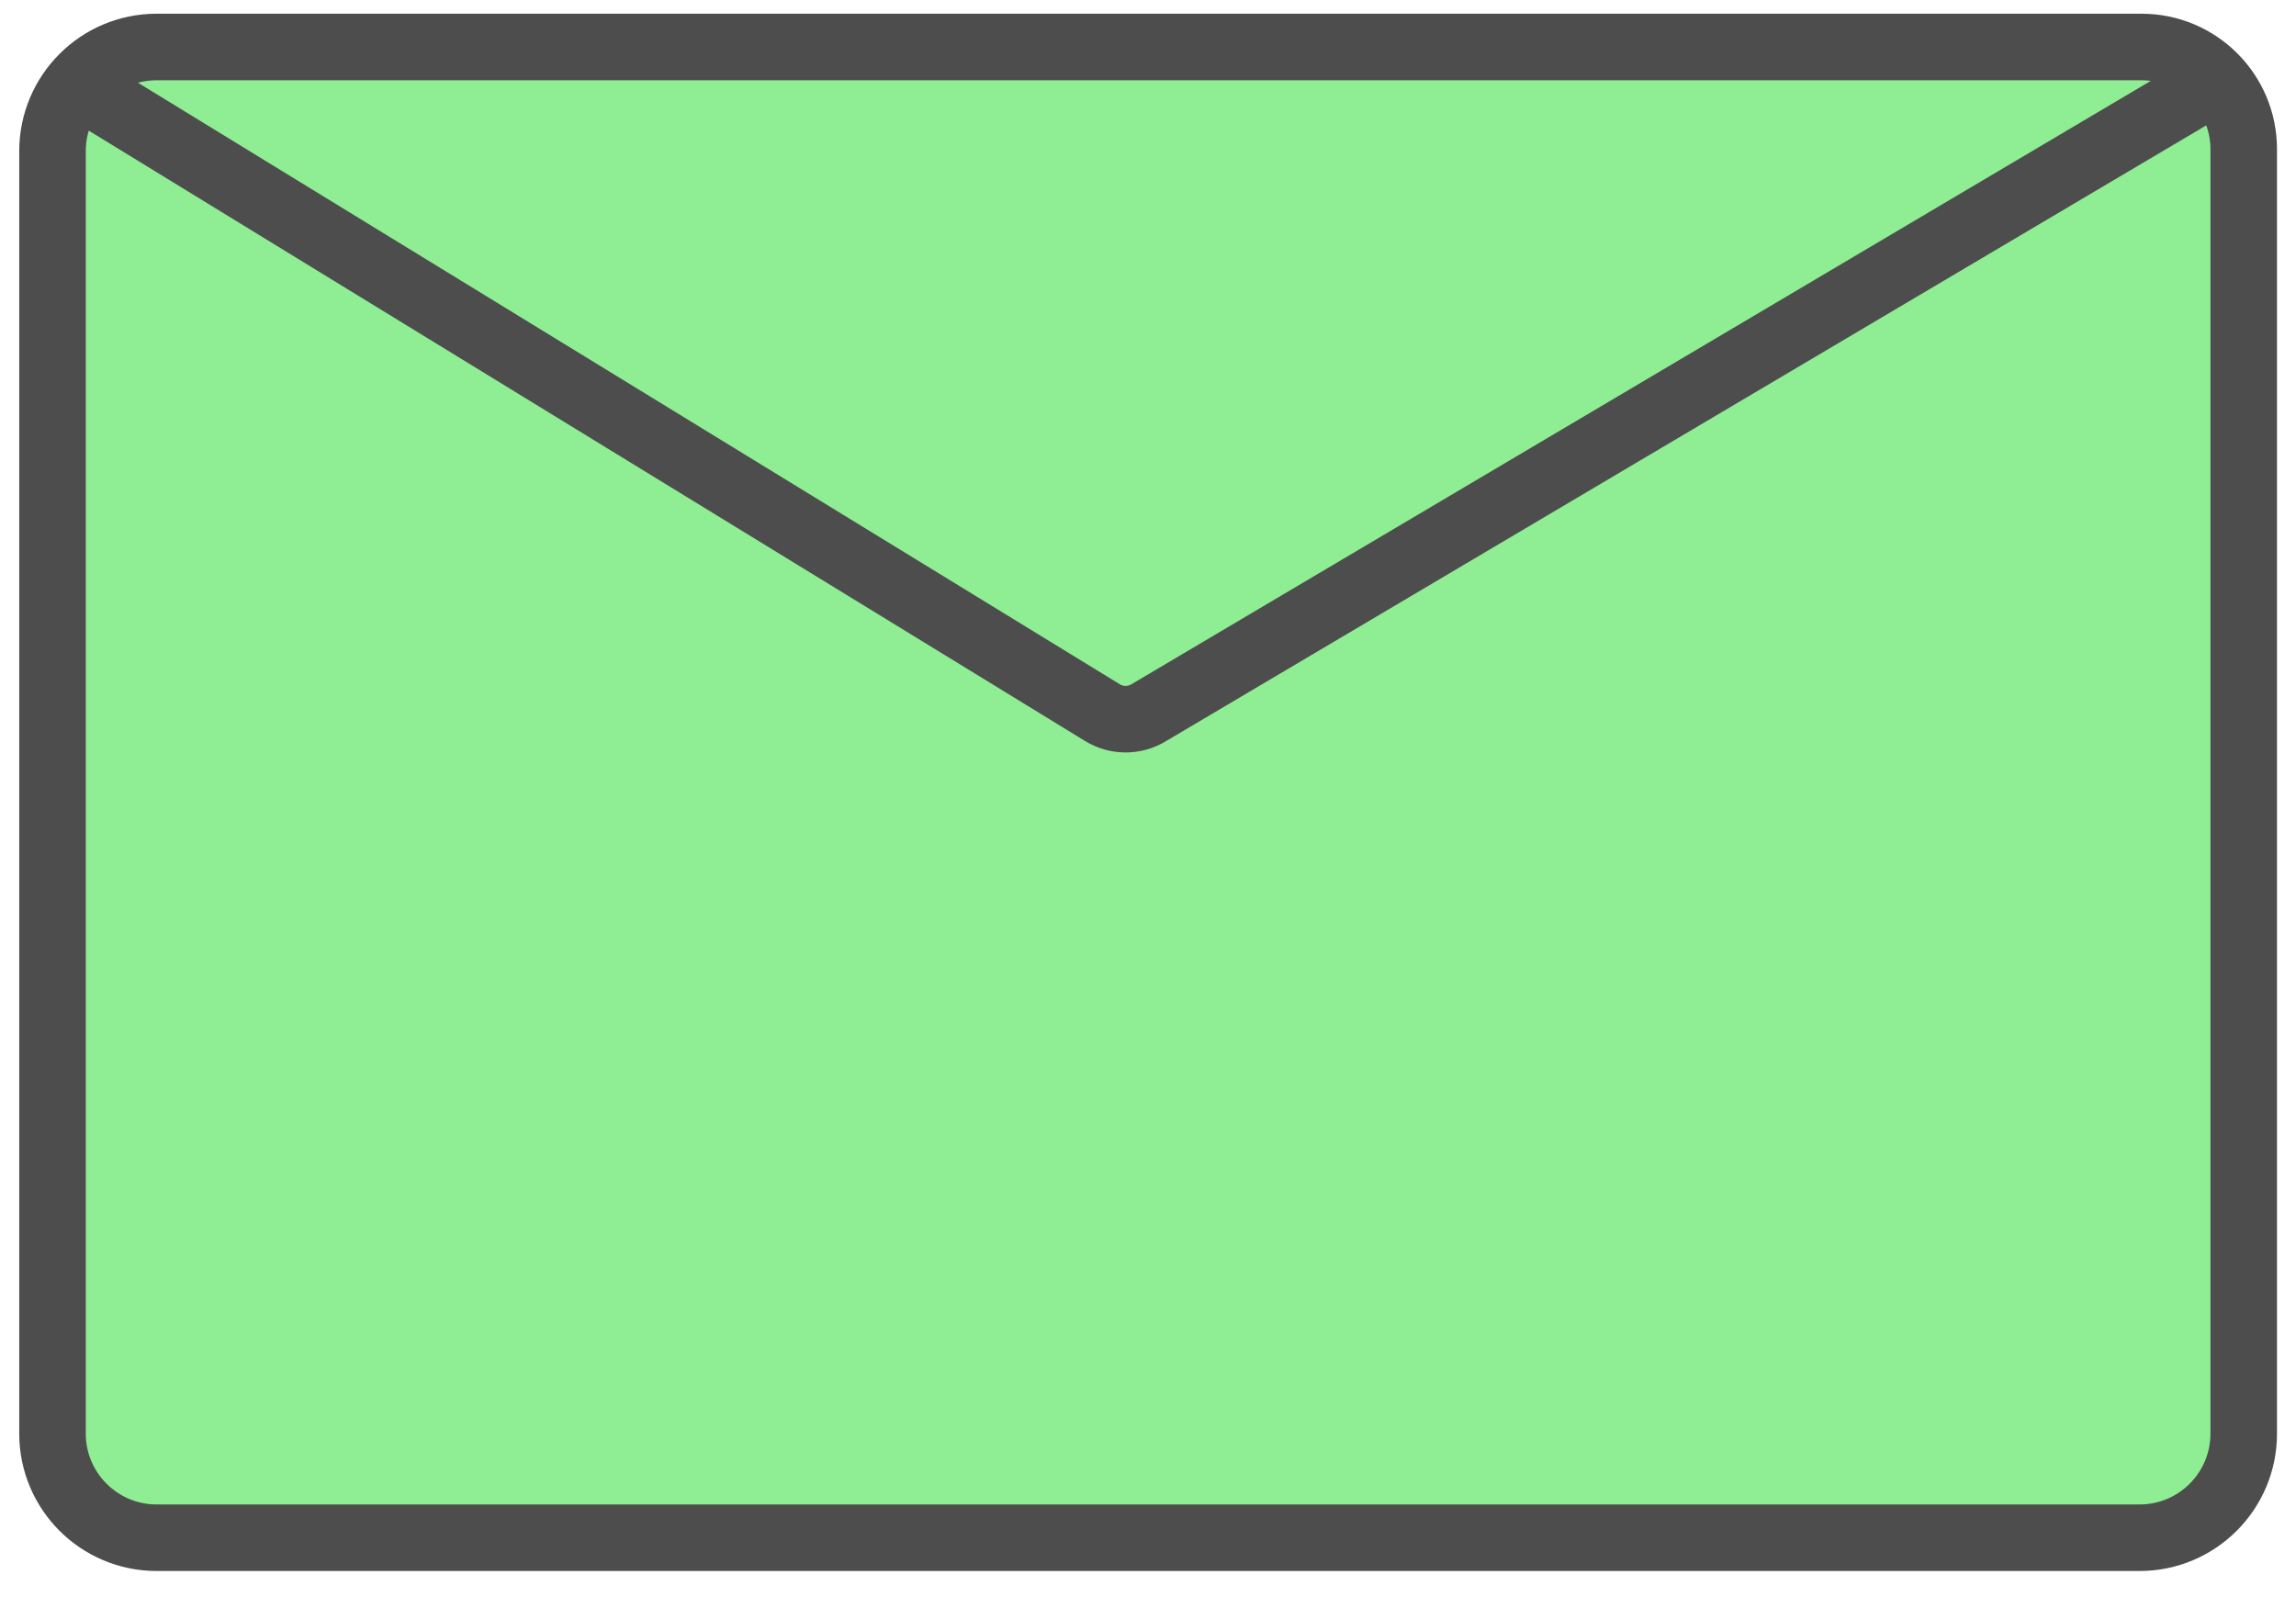
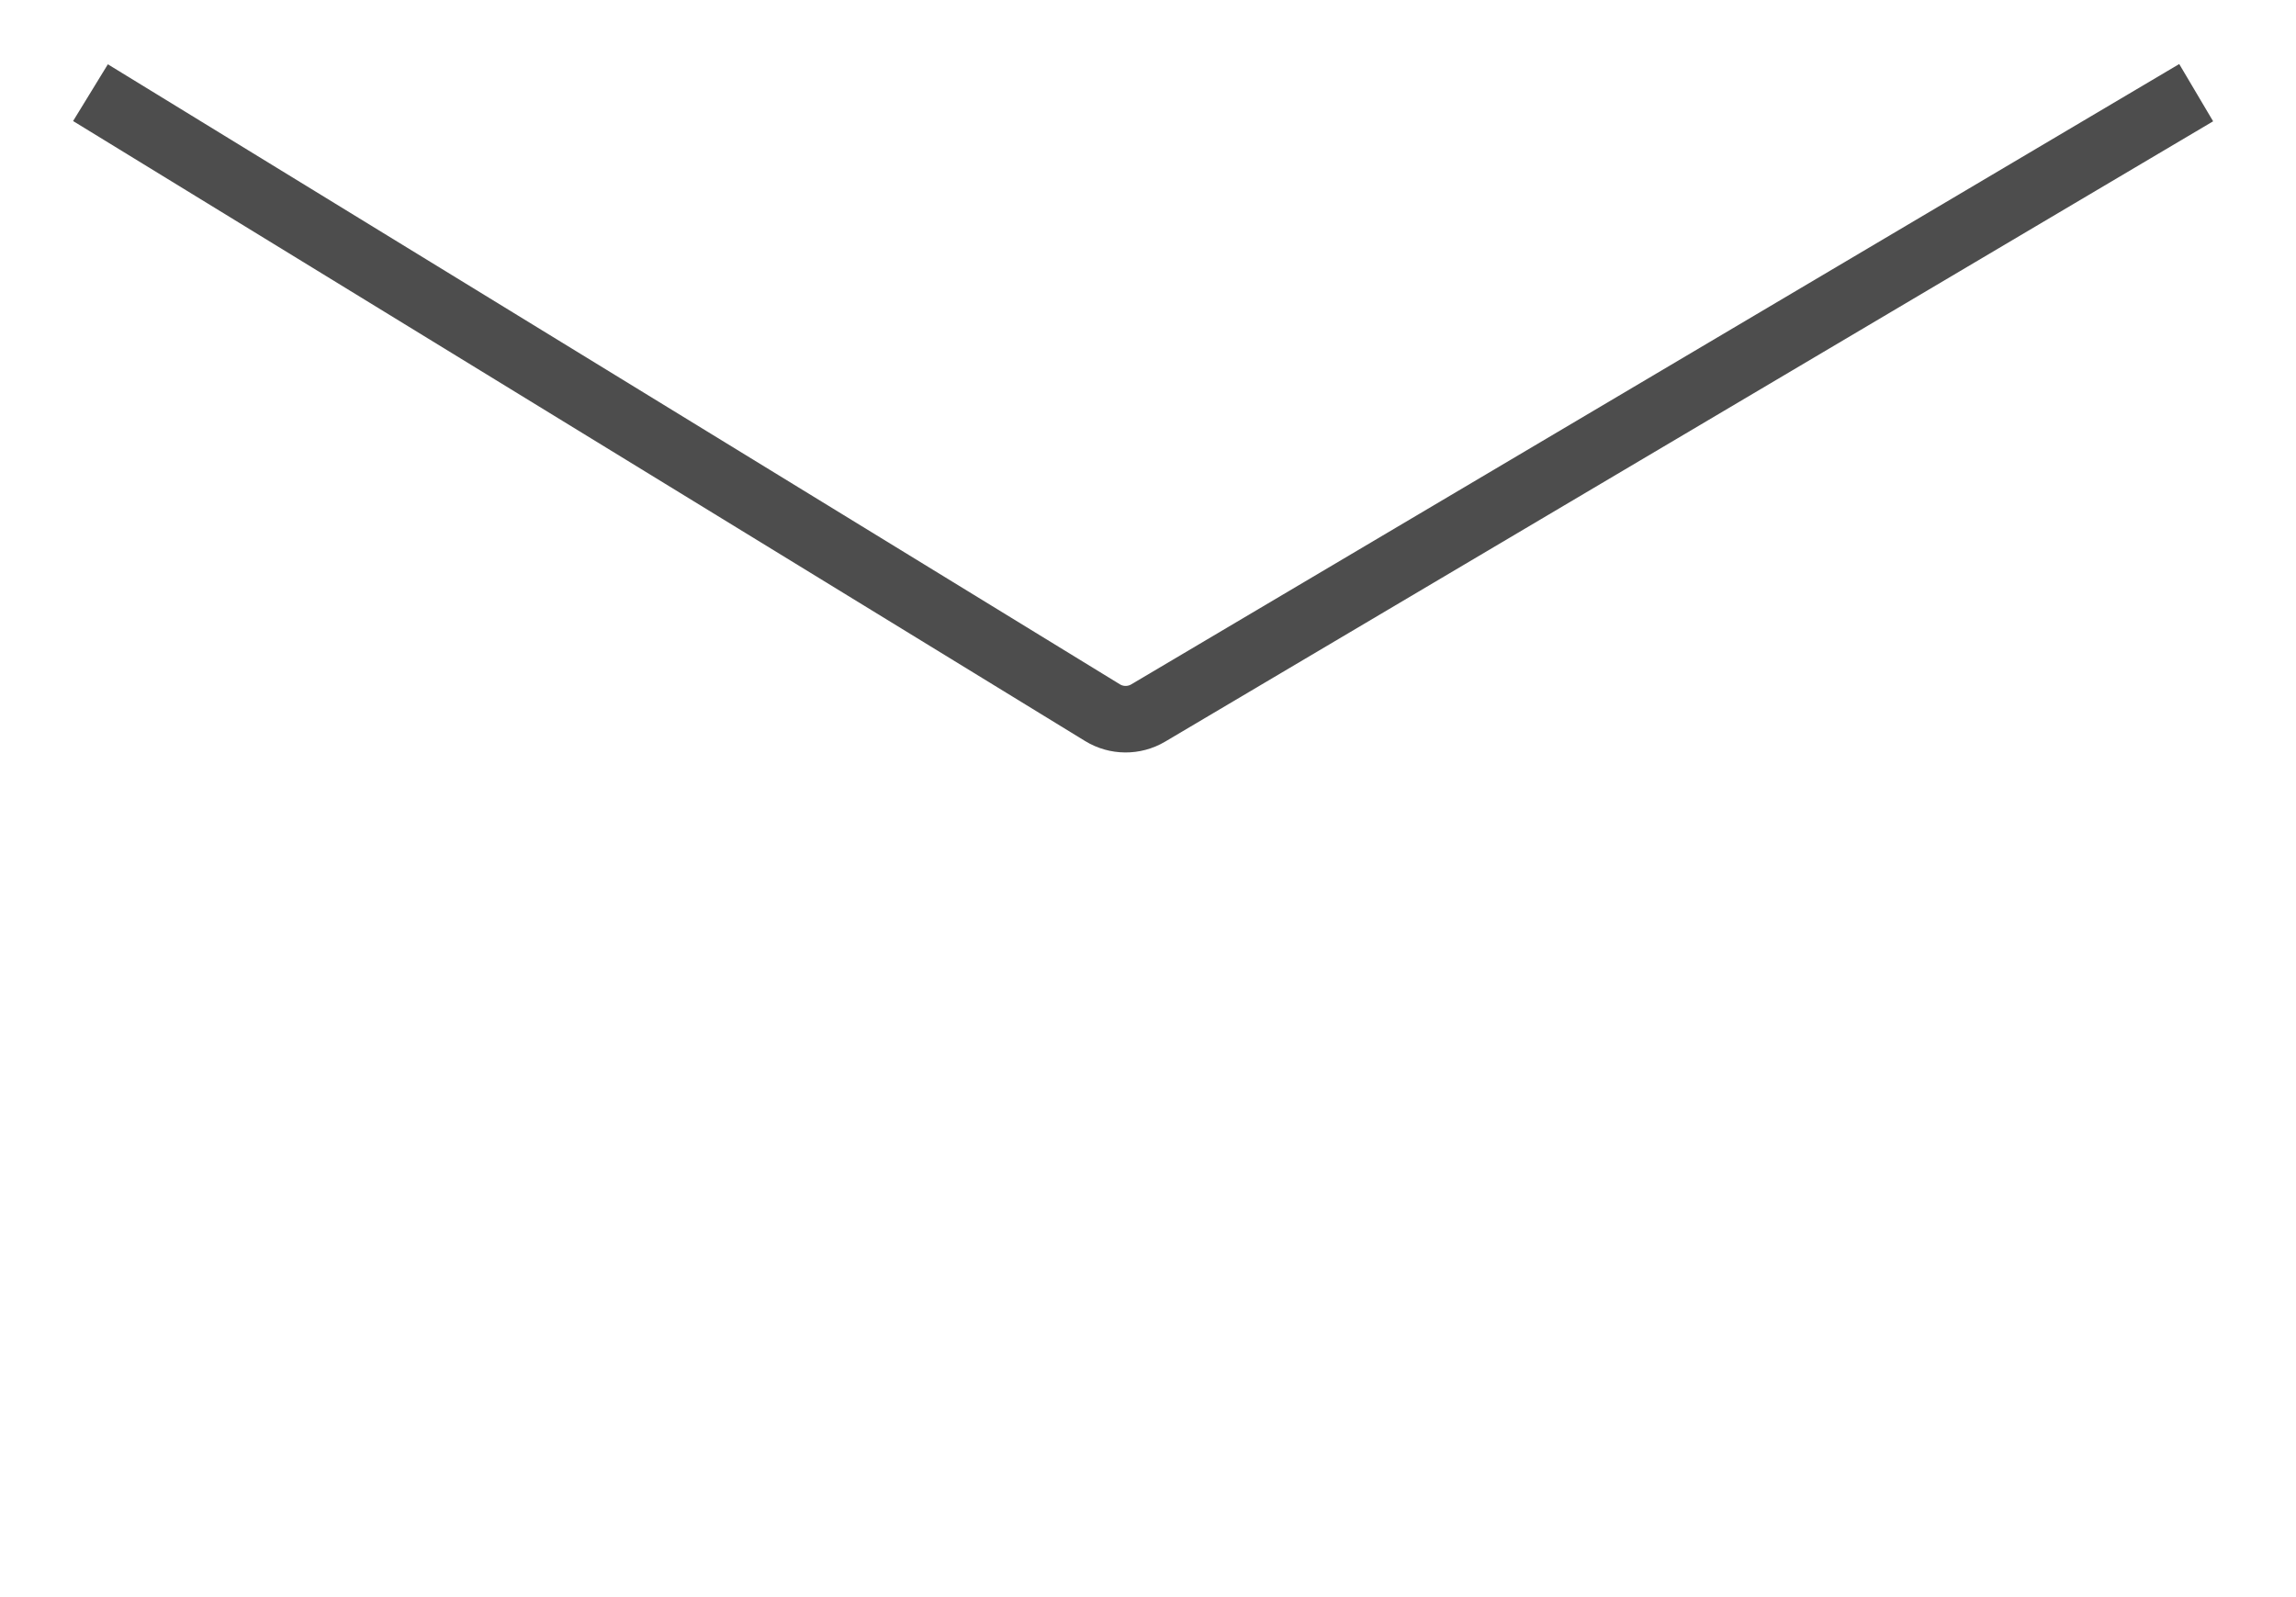
<svg xmlns="http://www.w3.org/2000/svg" width="69" height="48" viewBox="0 0 69 48" fill="none">
-   <path d="M4.708 46.215H34.096H52.416H64.299C66.028 46.215 67.429 44.814 67.429 43.085V34.826V32.073V4.542V4.483C67.429 2.787 66.054 1.412 64.358 1.412H16.862H14.148H4.708C2.979 1.412 1.578 2.813 1.578 4.542V43.085C1.578 44.814 2.979 46.215 4.708 46.215Z" fill="#8FEE93" stroke="#4D4D4D" stroke-width="2" />
  <path d="M2.719 2.785L33.133 21.419C33.553 21.676 34.081 21.68 34.505 21.429L66 2.785" stroke="#4D4D4D" stroke-width="2" />
</svg>